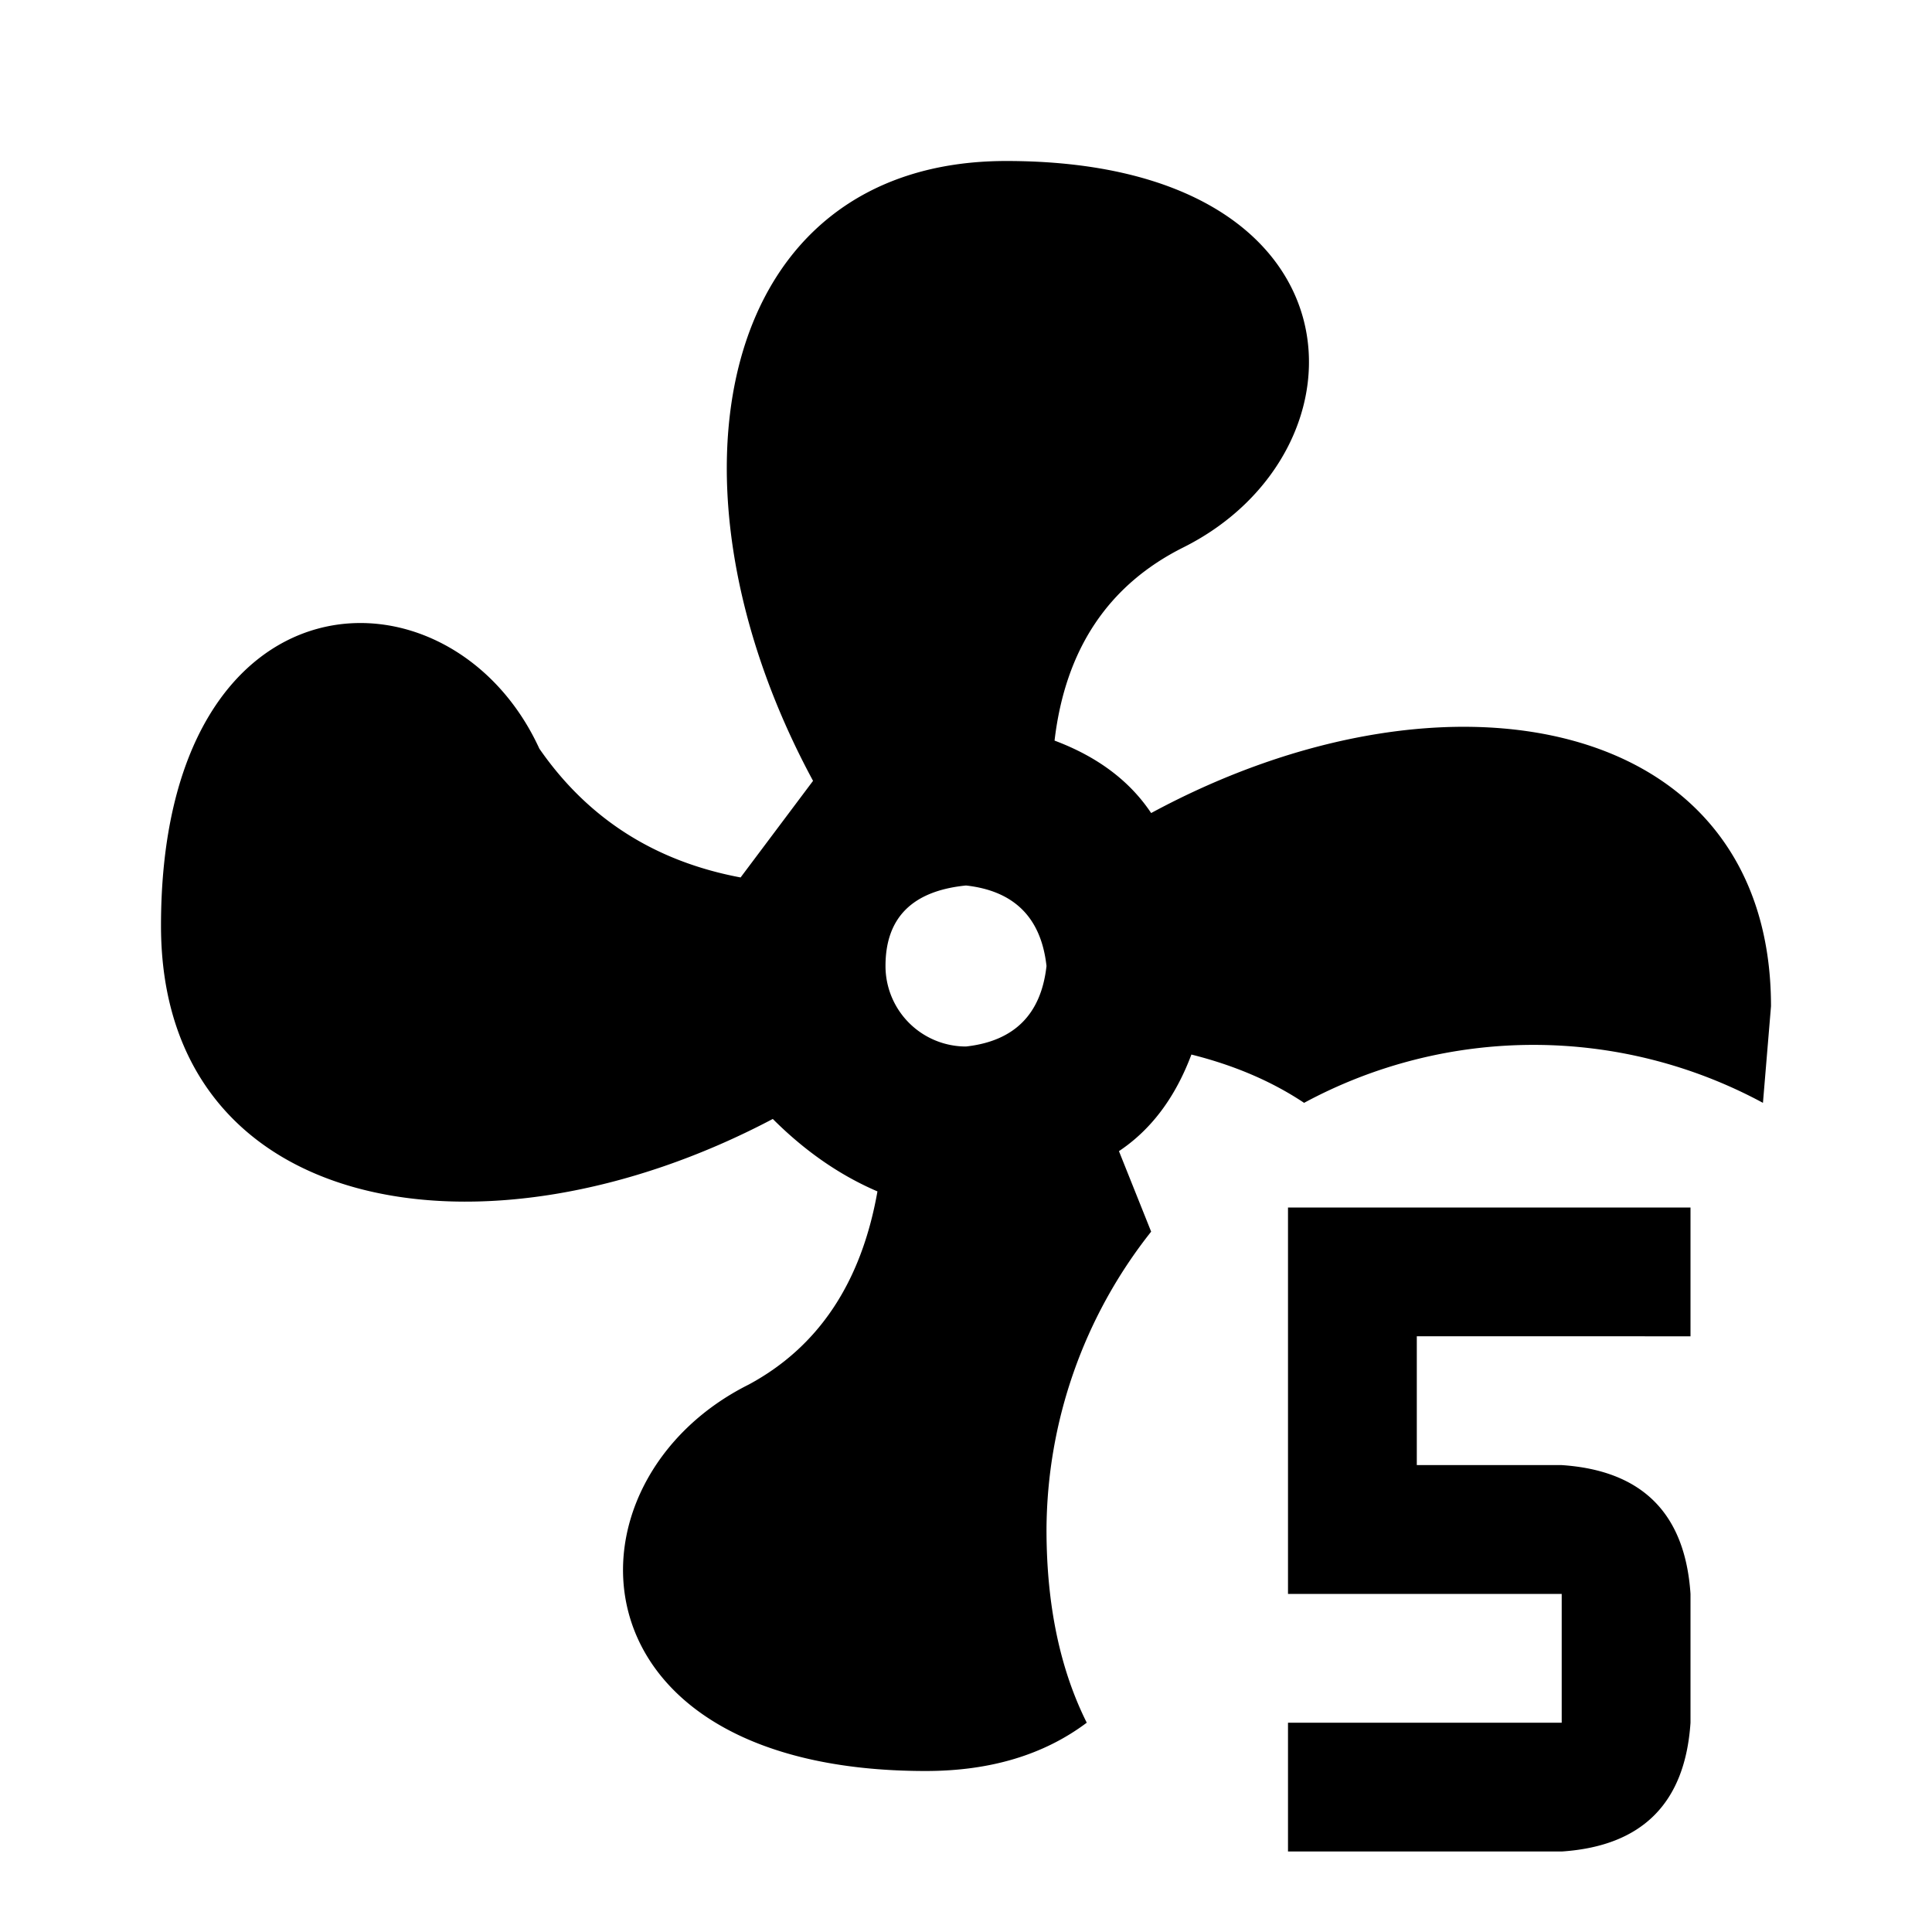
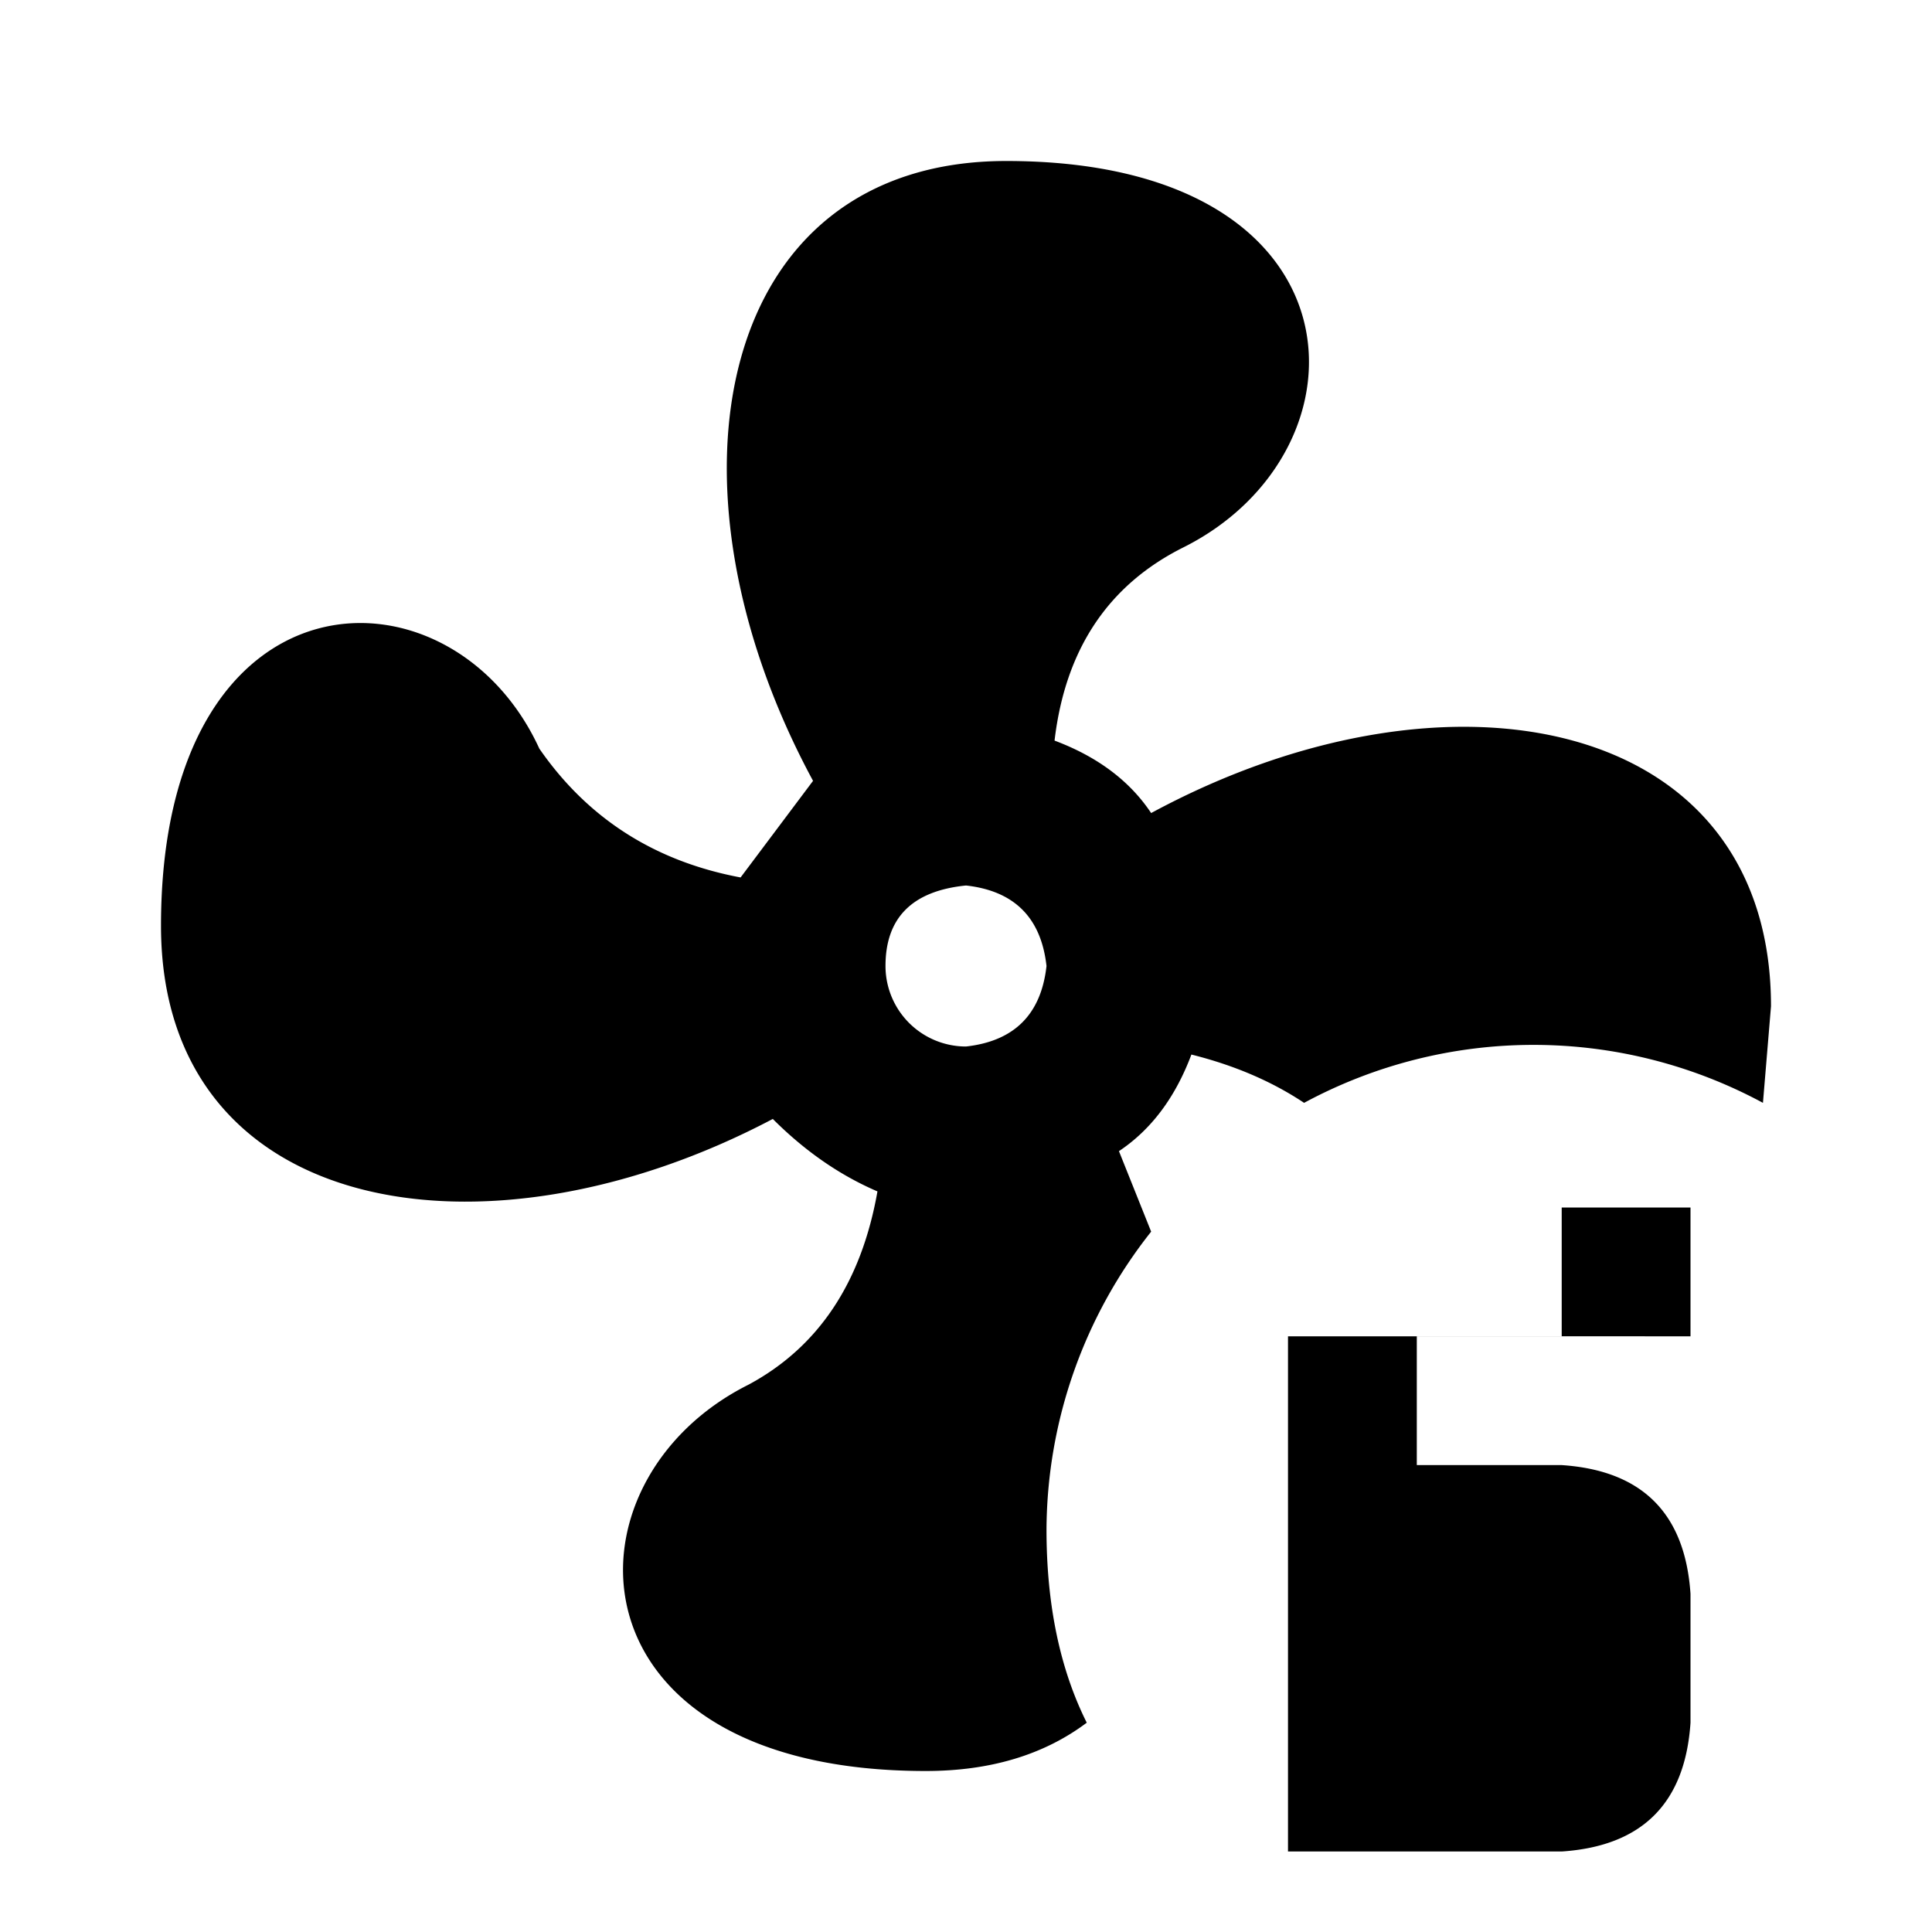
<svg xmlns="http://www.w3.org/2000/svg" width="24" height="24">
-   <path fill="currentColor" d="M12.5 2c-3.6 0-4.4 4-2.4 7.7l-.9 1.2q-1.6-.3-2.5-1.6C5.6 6.9 2 7 2 11.5c0 3.6 4 4.3 7.6 2.4q.6.6 1.3.9-.3 1.7-1.6 2.4C6.9 18.4 7 22 11.5 22q1.2 0 2-.6-.5-1-.5-2.4a6 6 0 0 1 1.3-3.7l-.4-1q.6-.4.9-1.2.8.2 1.4.6a6 6 0 0 1 5.7 0l.1-1.2c0-3.6-4-4.4-7.7-2.4q-.4-.6-1.2-.9.2-1.7 1.6-2.4C17.1 5.6 17 2 12.5 2m-.5 9q.9.1 1 1-.1.9-1 1a1 1 0 0 1-1-1q0-.9 1-1m4 4v4.8h3.4v1.6H16V23h3.4q1.5-.1 1.6-1.6v-1.6q-.1-1.5-1.6-1.6h-1.8v-1.6H21V15z" />
+   <path fill="currentColor" d="M12.5 2c-3.6 0-4.4 4-2.4 7.7l-.9 1.2q-1.6-.3-2.5-1.6C5.6 6.9 2 7 2 11.5c0 3.6 4 4.3 7.6 2.4q.6.6 1.3.9-.3 1.7-1.6 2.4C6.9 18.4 7 22 11.5 22q1.2 0 2-.6-.5-1-.5-2.4a6 6 0 0 1 1.3-3.7l-.4-1q.6-.4.9-1.2.8.2 1.4.6a6 6 0 0 1 5.7 0l.1-1.2c0-3.6-4-4.4-7.7-2.4q-.4-.6-1.2-.9.2-1.7 1.6-2.4C17.1 5.6 17 2 12.5 2m-.5 9q.9.1 1 1-.1.9-1 1a1 1 0 0 1-1-1q0-.9 1-1m4 4h3.4v1.6H16V23h3.4q1.5-.1 1.6-1.6v-1.6q-.1-1.5-1.6-1.6h-1.8v-1.6H21V15z" />
</svg>